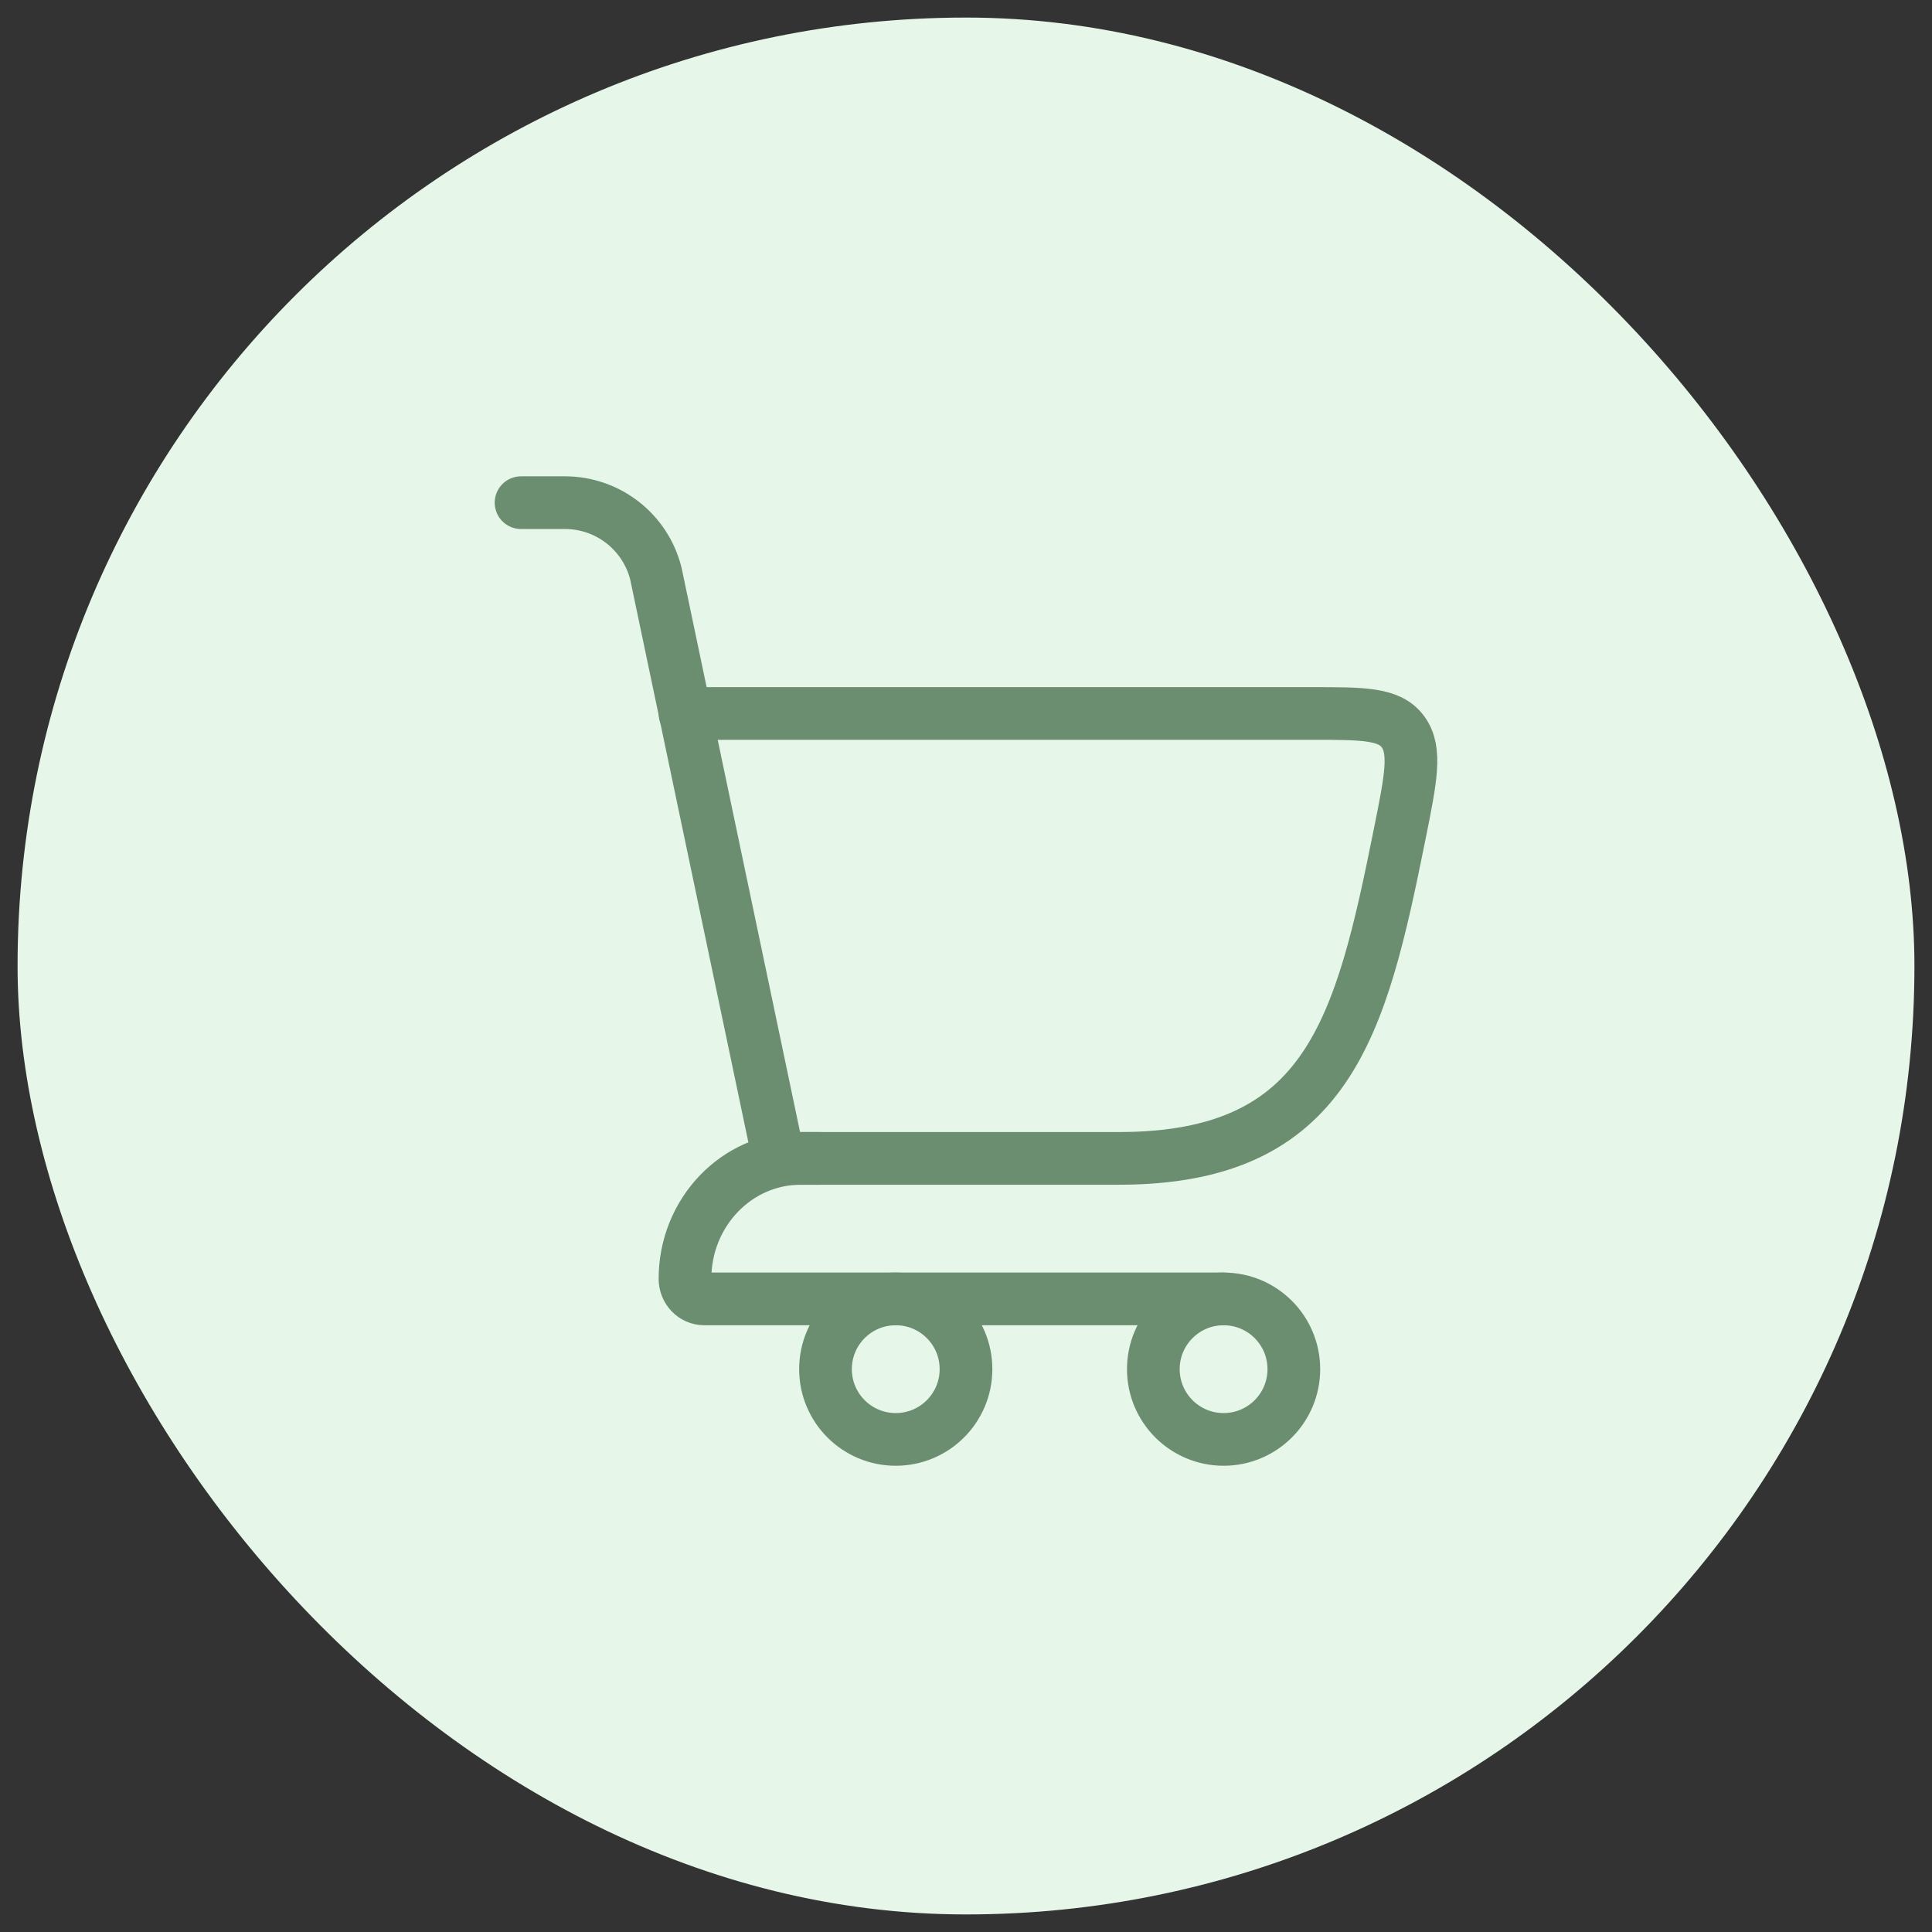
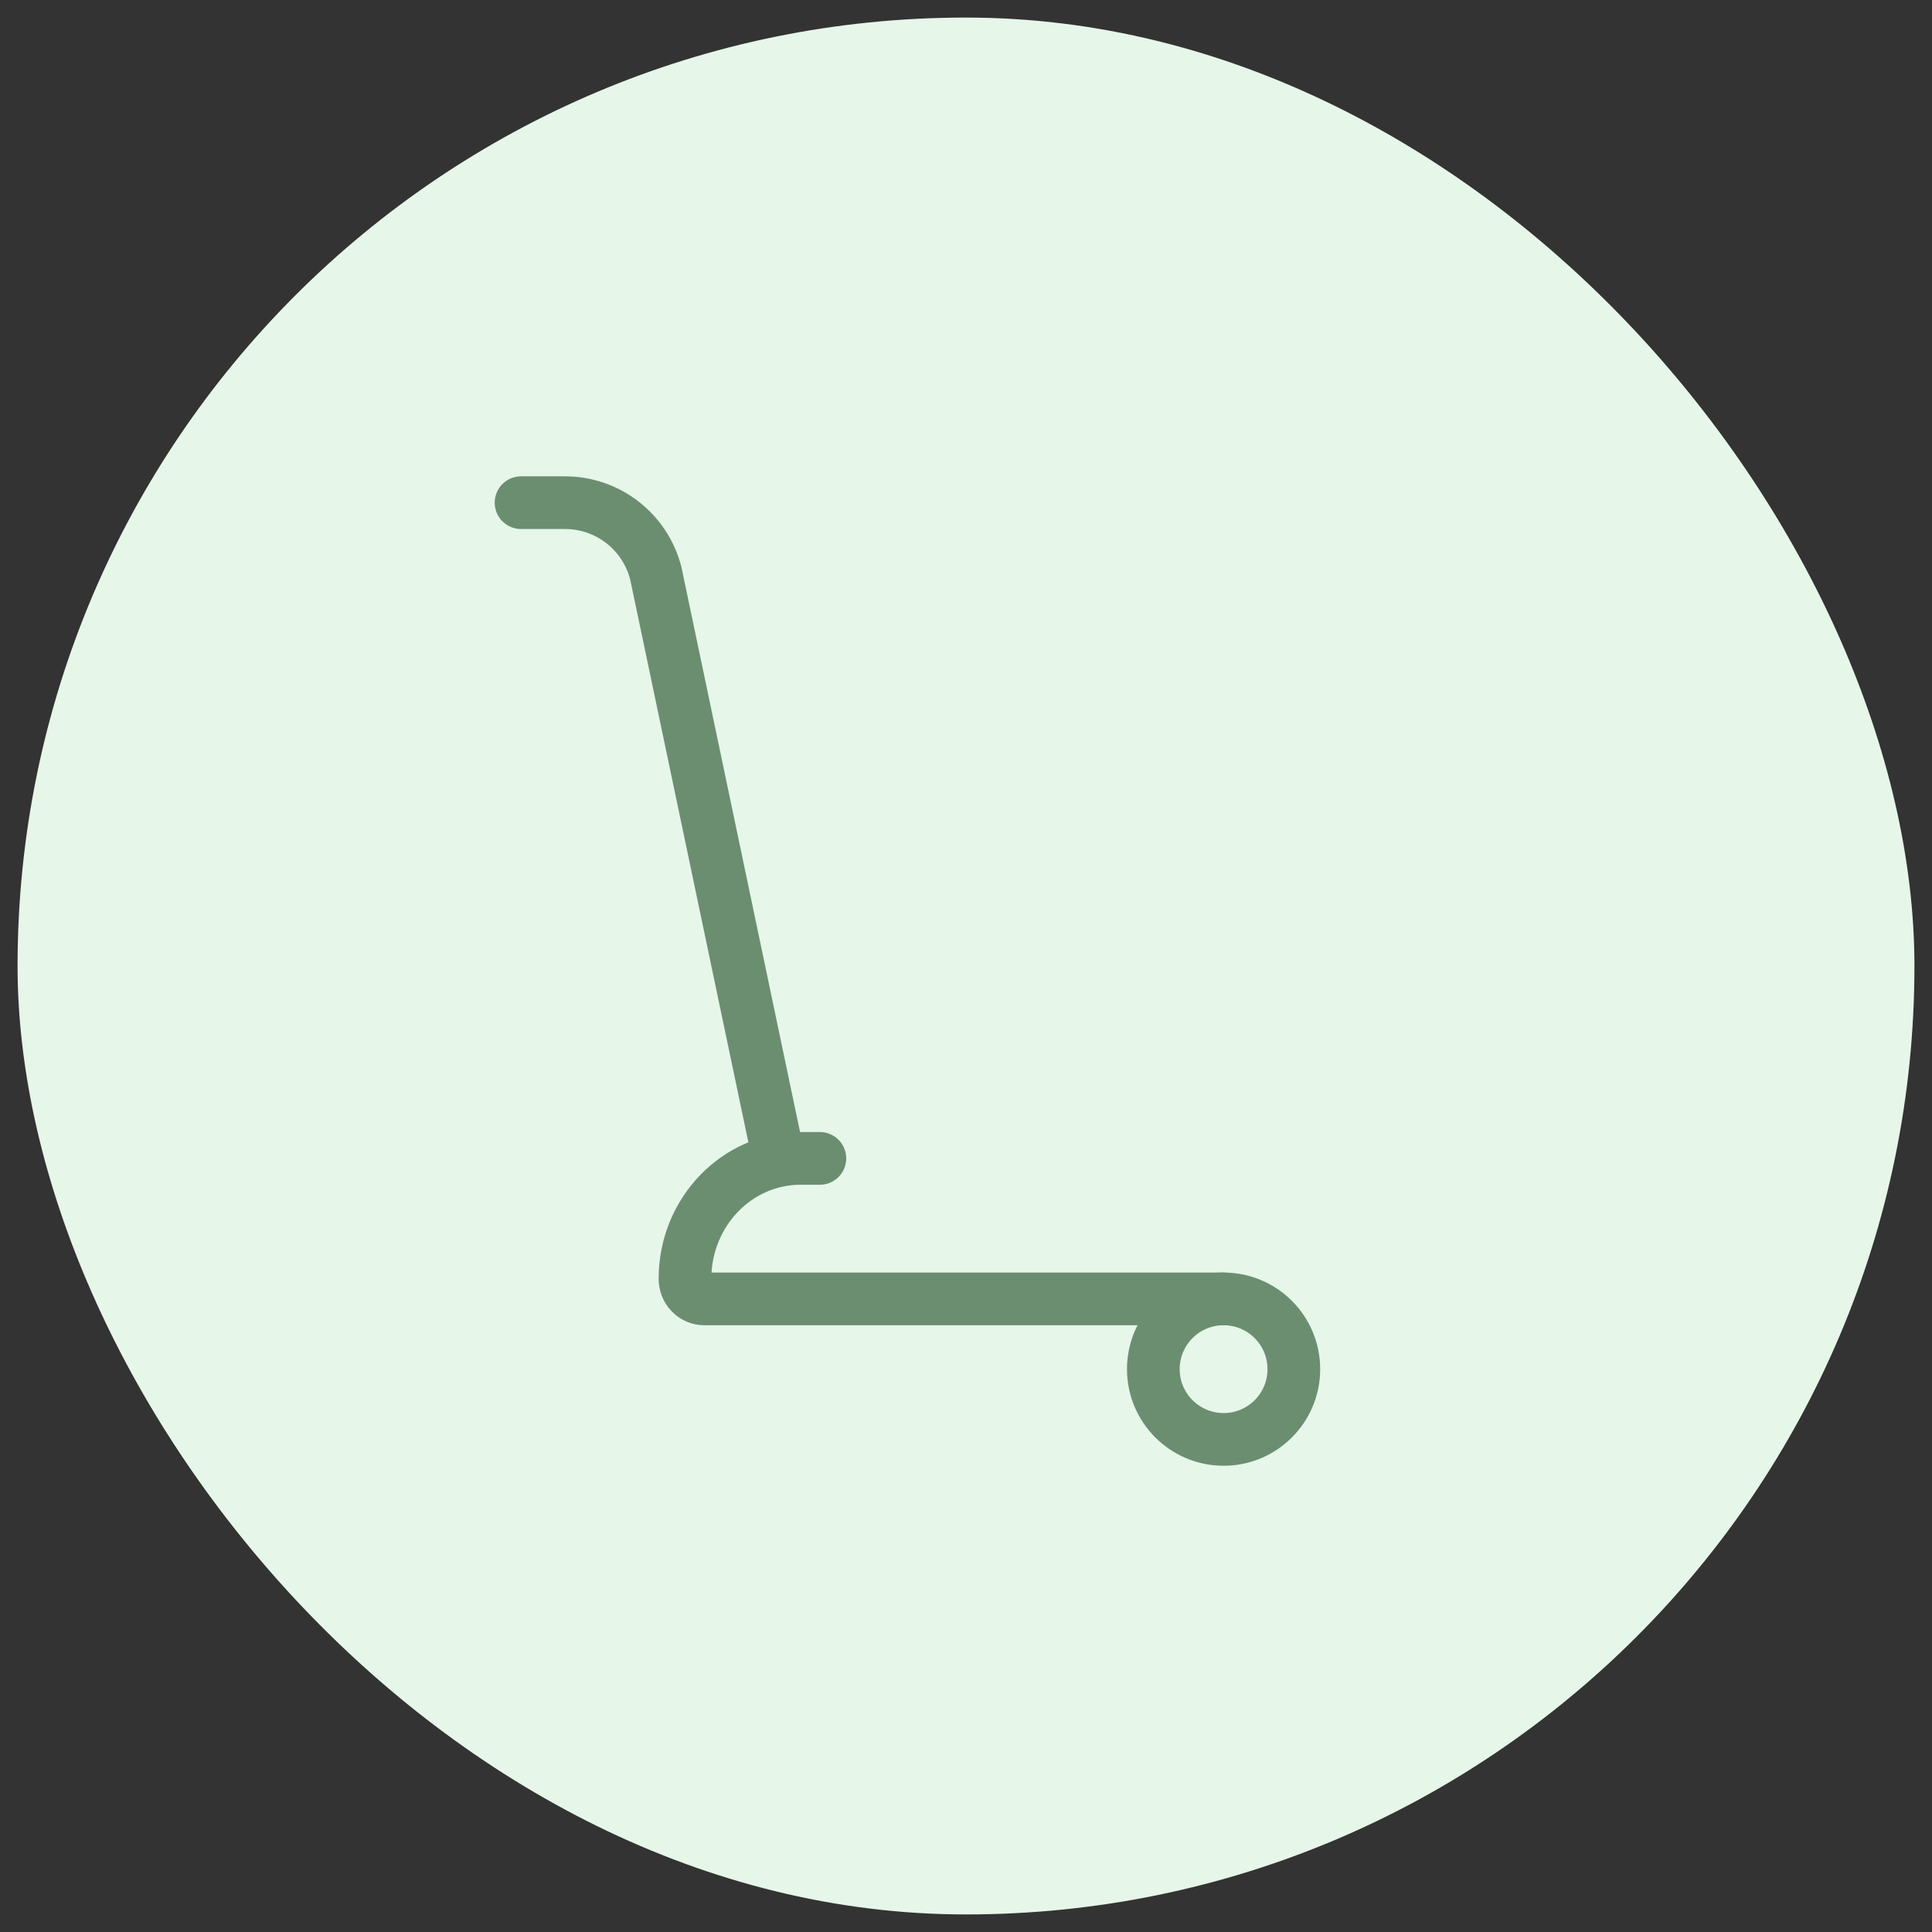
<svg xmlns="http://www.w3.org/2000/svg" width="55" height="55" viewBox="0 0 55 55" fill="none">
  <rect x="0" y="0" width="55" height="55" fill="#333333" stroke="none" />
  <rect x="0.5" y="0.5" width="54" height="54" rx="27" fill="#E6F6E9" />
-   <path d="M22.167 32.977H31.851C37.834 32.977 38.744 29.218 39.848 23.736C40.166 22.155 40.326 21.364 39.943 20.837C39.56 20.311 38.826 20.311 37.359 20.311H19.5" stroke="#6B8E71" stroke-width="1.5" stroke-linecap="round" />
  <path d="M22.167 32.977L18.672 16.331C18.375 15.143 17.308 14.31 16.084 14.31H14.833" stroke="#6B8E71" stroke-width="1.5" stroke-linecap="round" />
  <path d="M23.34 32.977H22.791C20.974 32.977 19.5 34.512 19.5 36.405C19.5 36.721 19.746 36.977 20.049 36.977H34.833" stroke="#6B8E71" stroke-width="1.5" stroke-linecap="round" stroke-linejoin="round" />
-   <path d="M25.5 40.977C26.605 40.977 27.5 40.081 27.5 38.977C27.5 37.872 26.605 36.977 25.5 36.977C24.395 36.977 23.5 37.872 23.5 38.977C23.5 40.081 24.395 40.977 25.5 40.977Z" stroke="#6B8E71" stroke-width="1.5" />
  <path d="M34.833 40.977C35.938 40.977 36.833 40.081 36.833 38.977C36.833 37.872 35.938 36.977 34.833 36.977C33.729 36.977 32.833 37.872 32.833 38.977C32.833 40.081 33.729 40.977 34.833 40.977Z" stroke="#6B8E71" stroke-width="1.5" />
</svg>